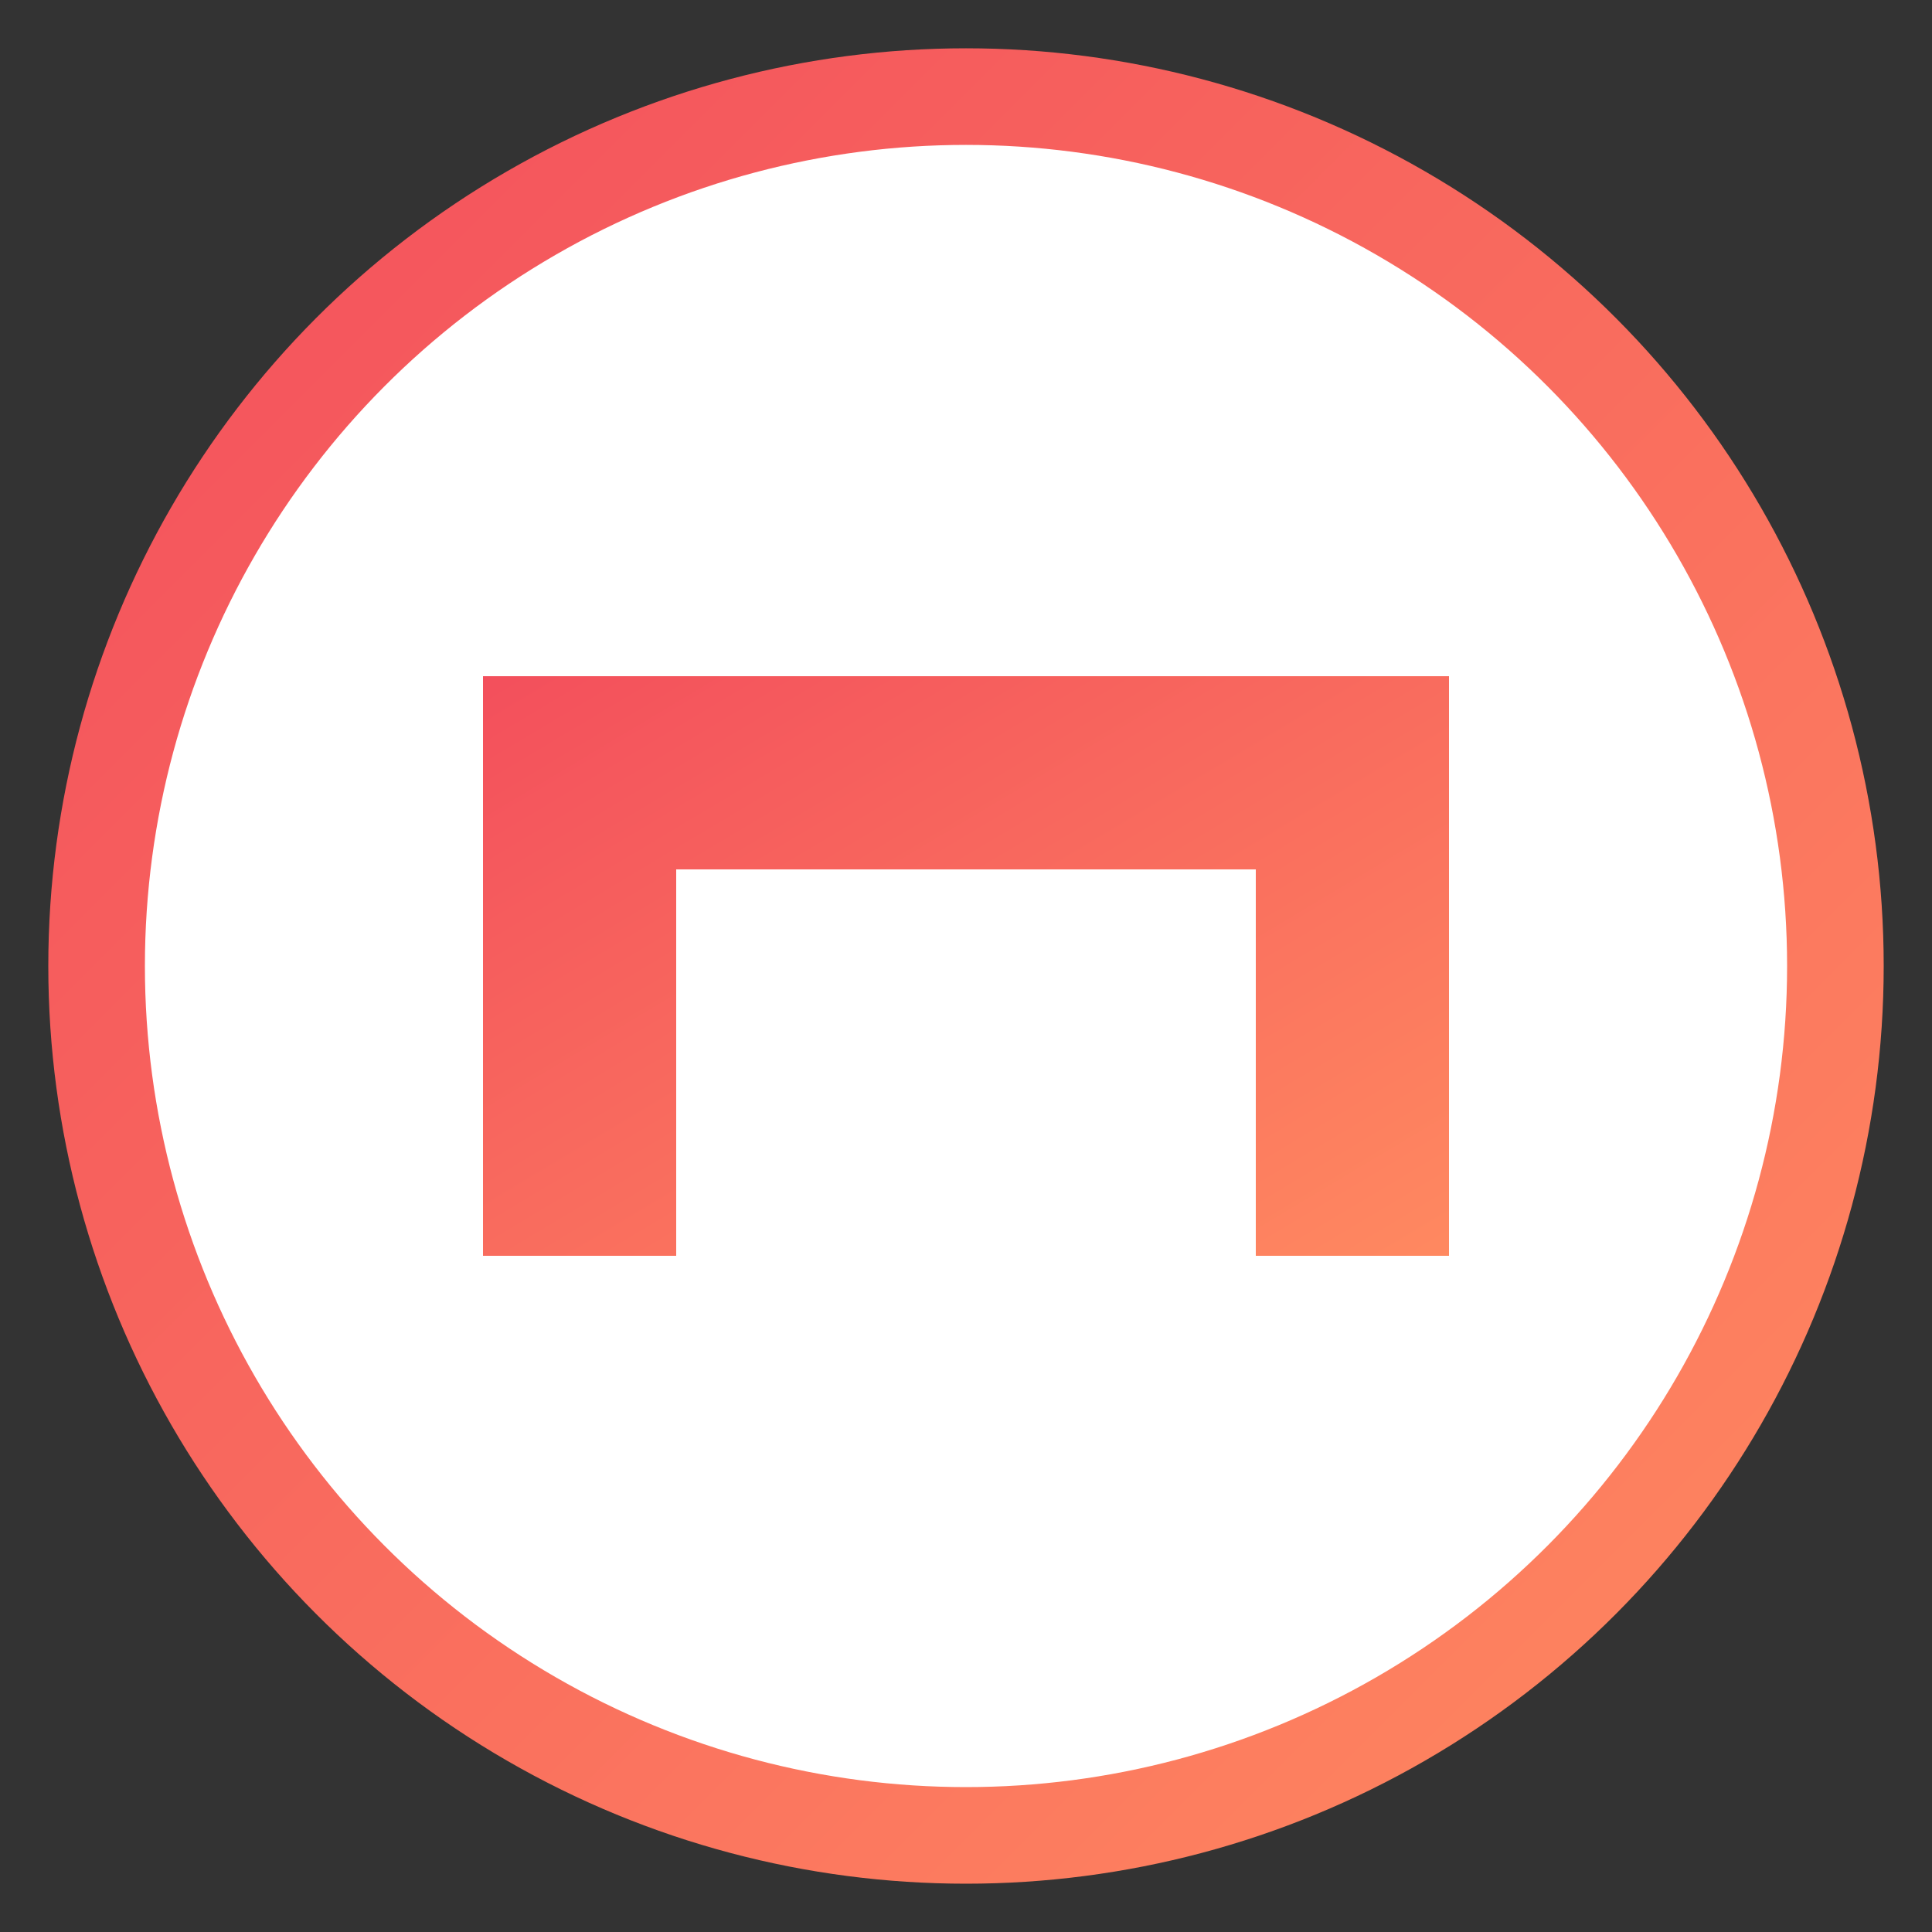
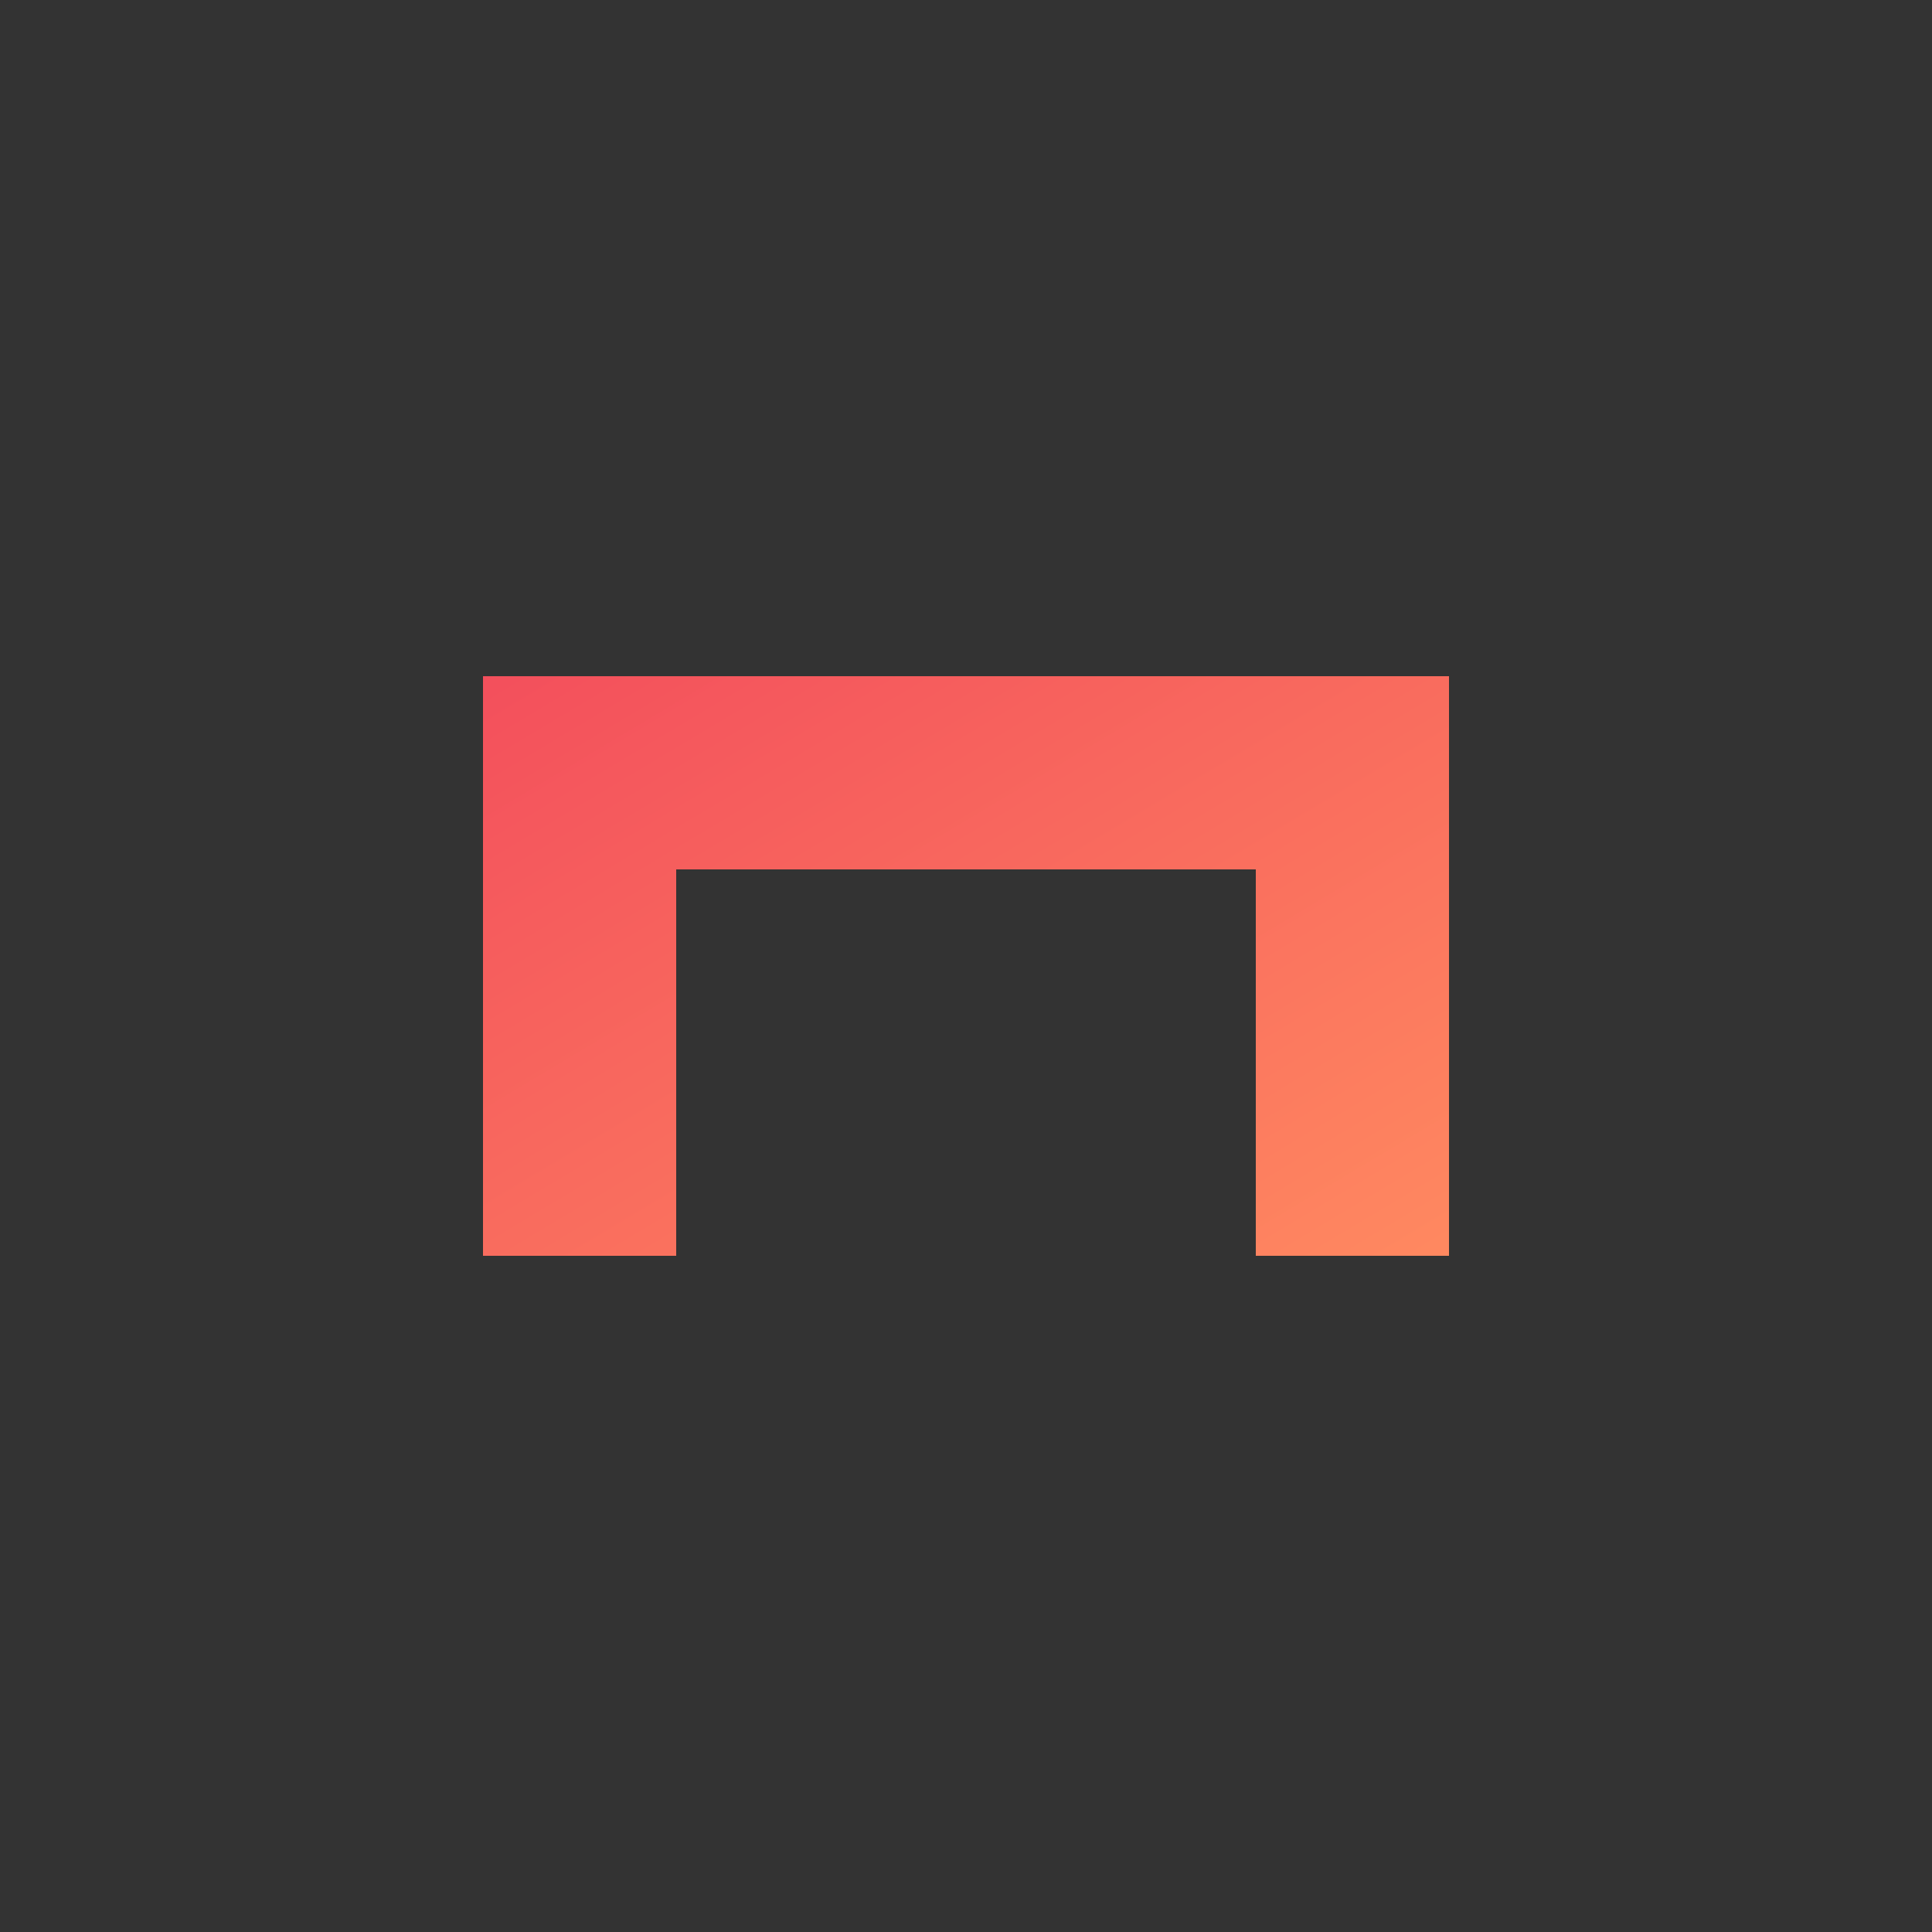
<svg xmlns="http://www.w3.org/2000/svg" viewBox="0 0 100 100">
  <rect x="0" y="0" width="100" height="100" fill="#333333" stroke="none" />
  <defs>
    <linearGradient id="grad" x1="0%" y1="0%" x2="100%" y2="100%">
      <stop offset="0%" style="stop-color:#F34F5C" />
      <stop offset="100%" style="stop-color:#FF8960" />
    </linearGradient>
  </defs>
-   <circle cx="50" cy="50" r="45" fill="#FFFFFF" stroke="url(#grad)" stroke-width="5" />
  <path d="M25 35 H75 V65 H65 V45 H35 V65 H25 Z" fill="url(#grad)" />
</svg>